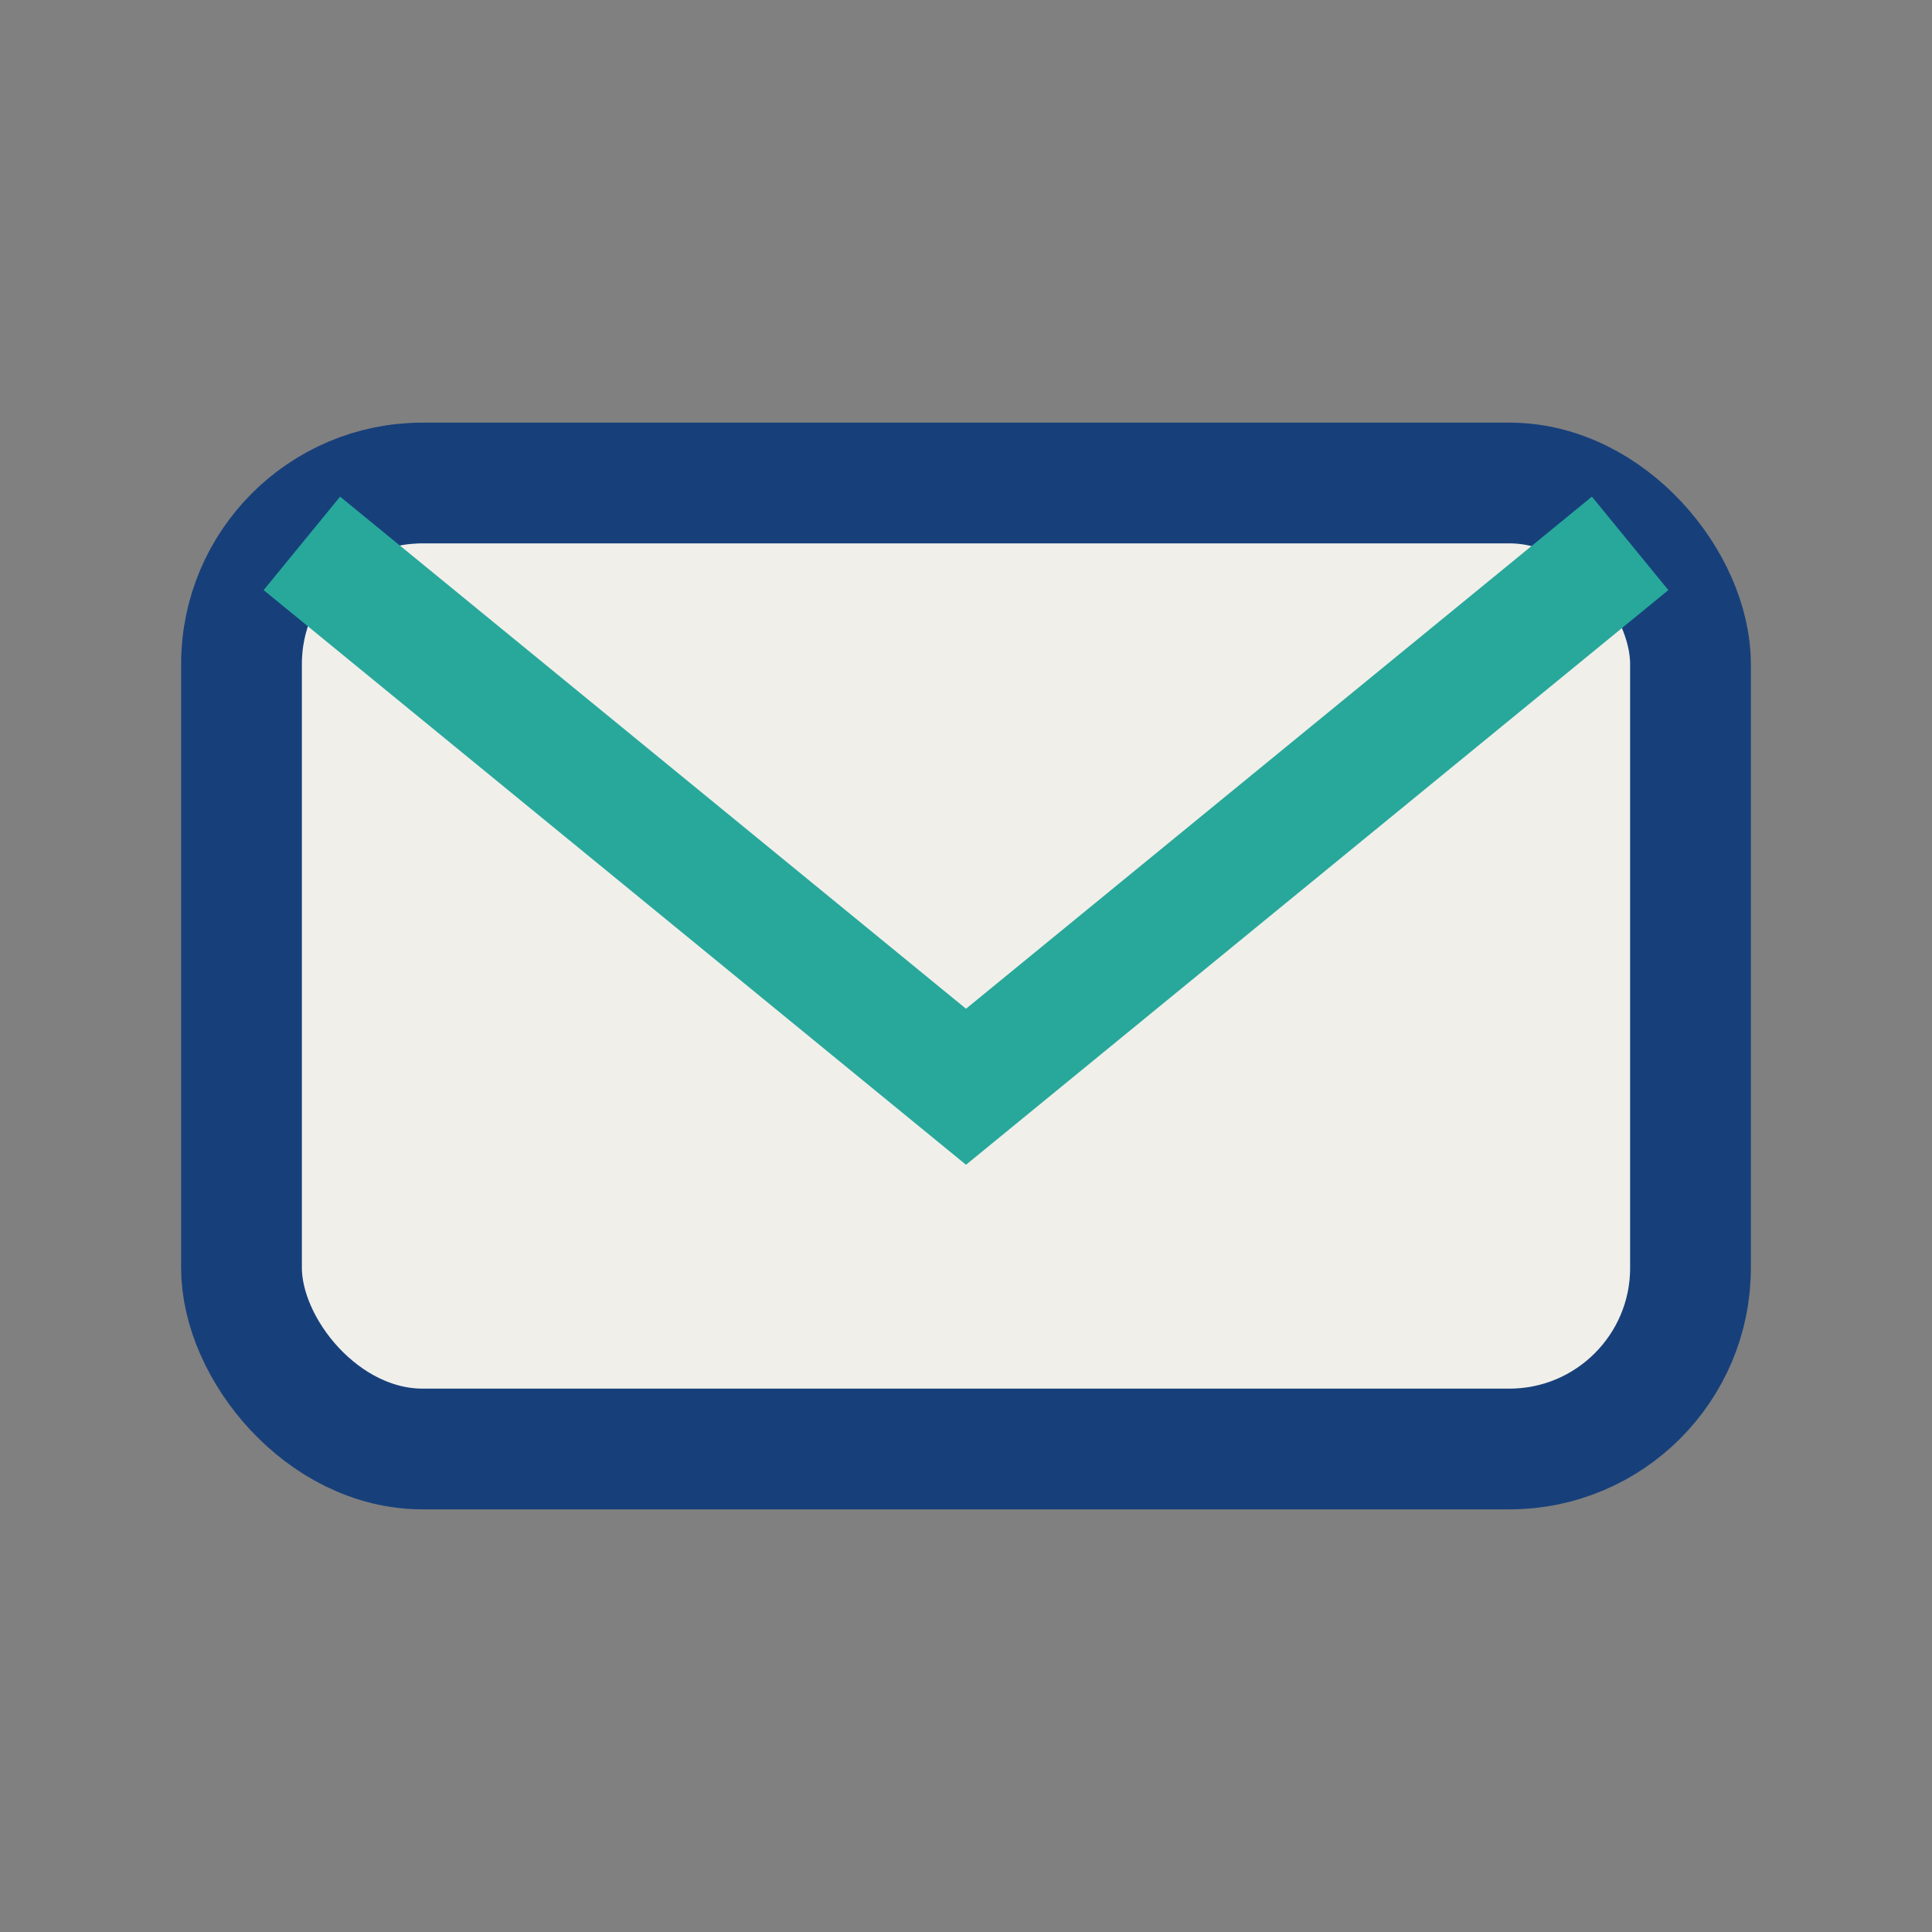
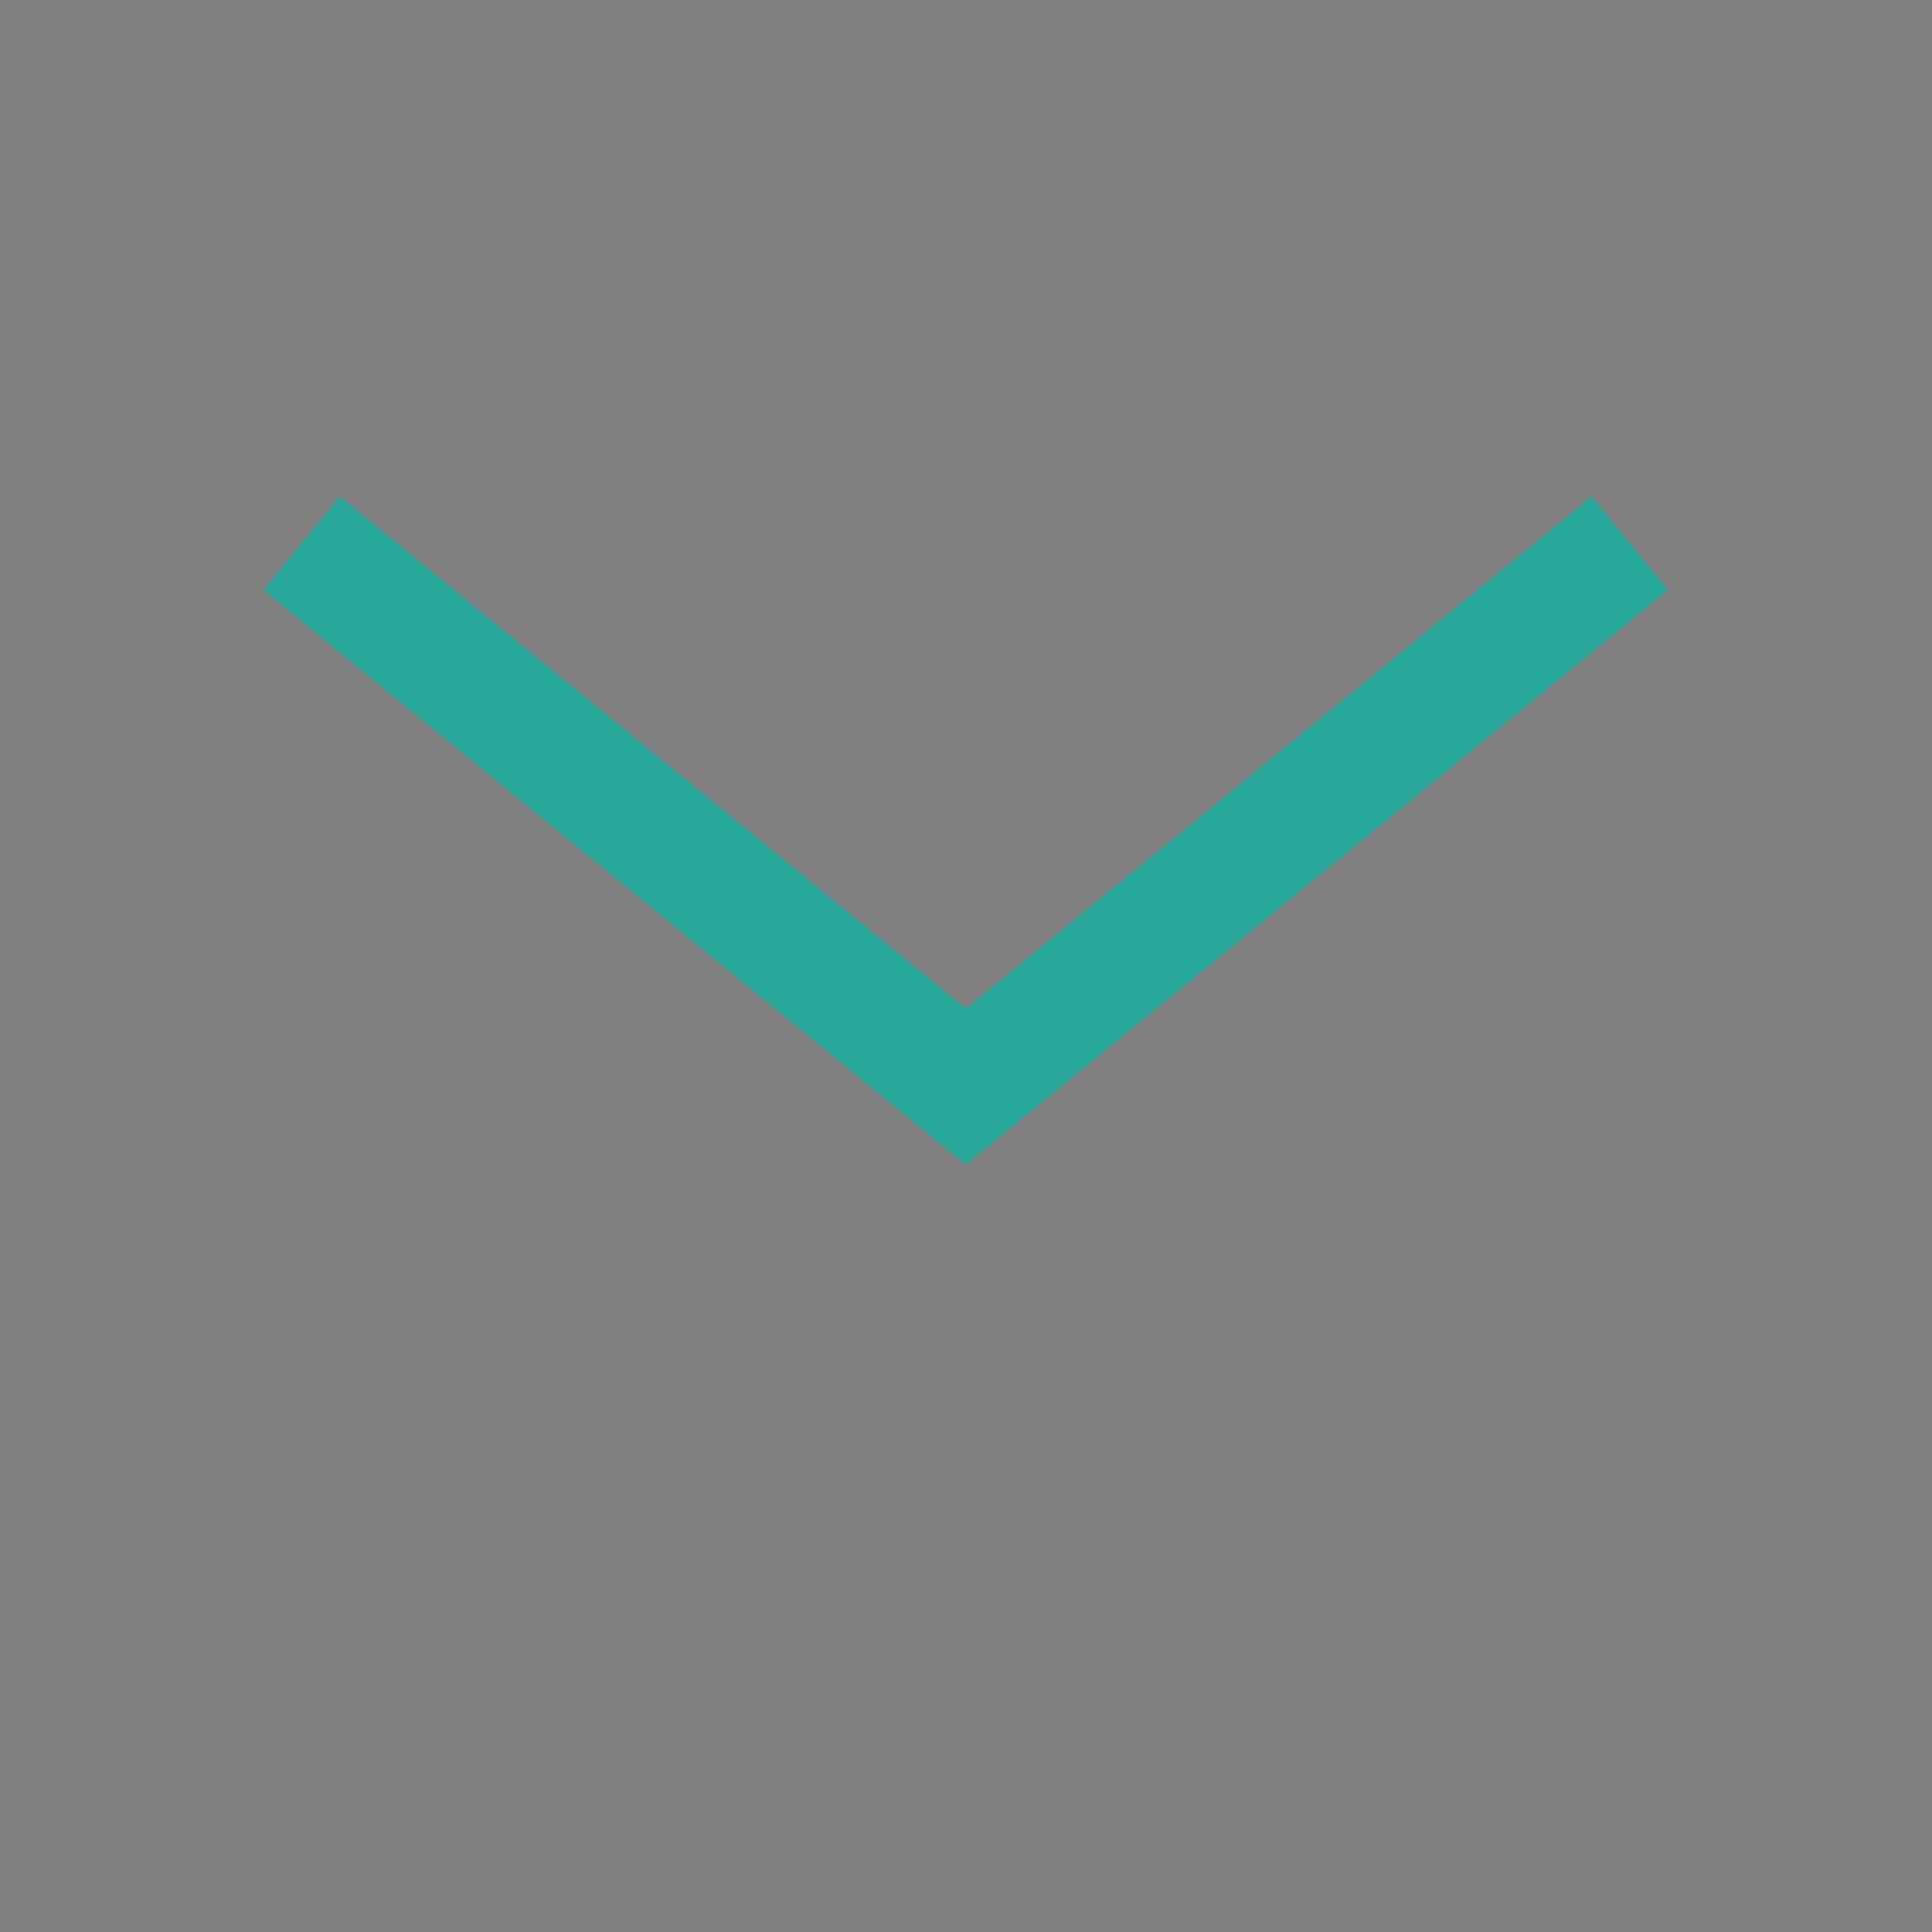
<svg xmlns="http://www.w3.org/2000/svg" viewBox="0 0 32 32" width="32" height="32">
  <rect x="0" y="0" width="32" height="32" fill="#808080" stroke="none" />
-   <rect x="4" y="8" width="24" height="16" rx="3" fill="#F0EFEA" stroke="#17407B" stroke-width="2" />
  <path d="M5 9l11 9 11-9" stroke="#27A89B" stroke-width="2" fill="none" />
</svg>